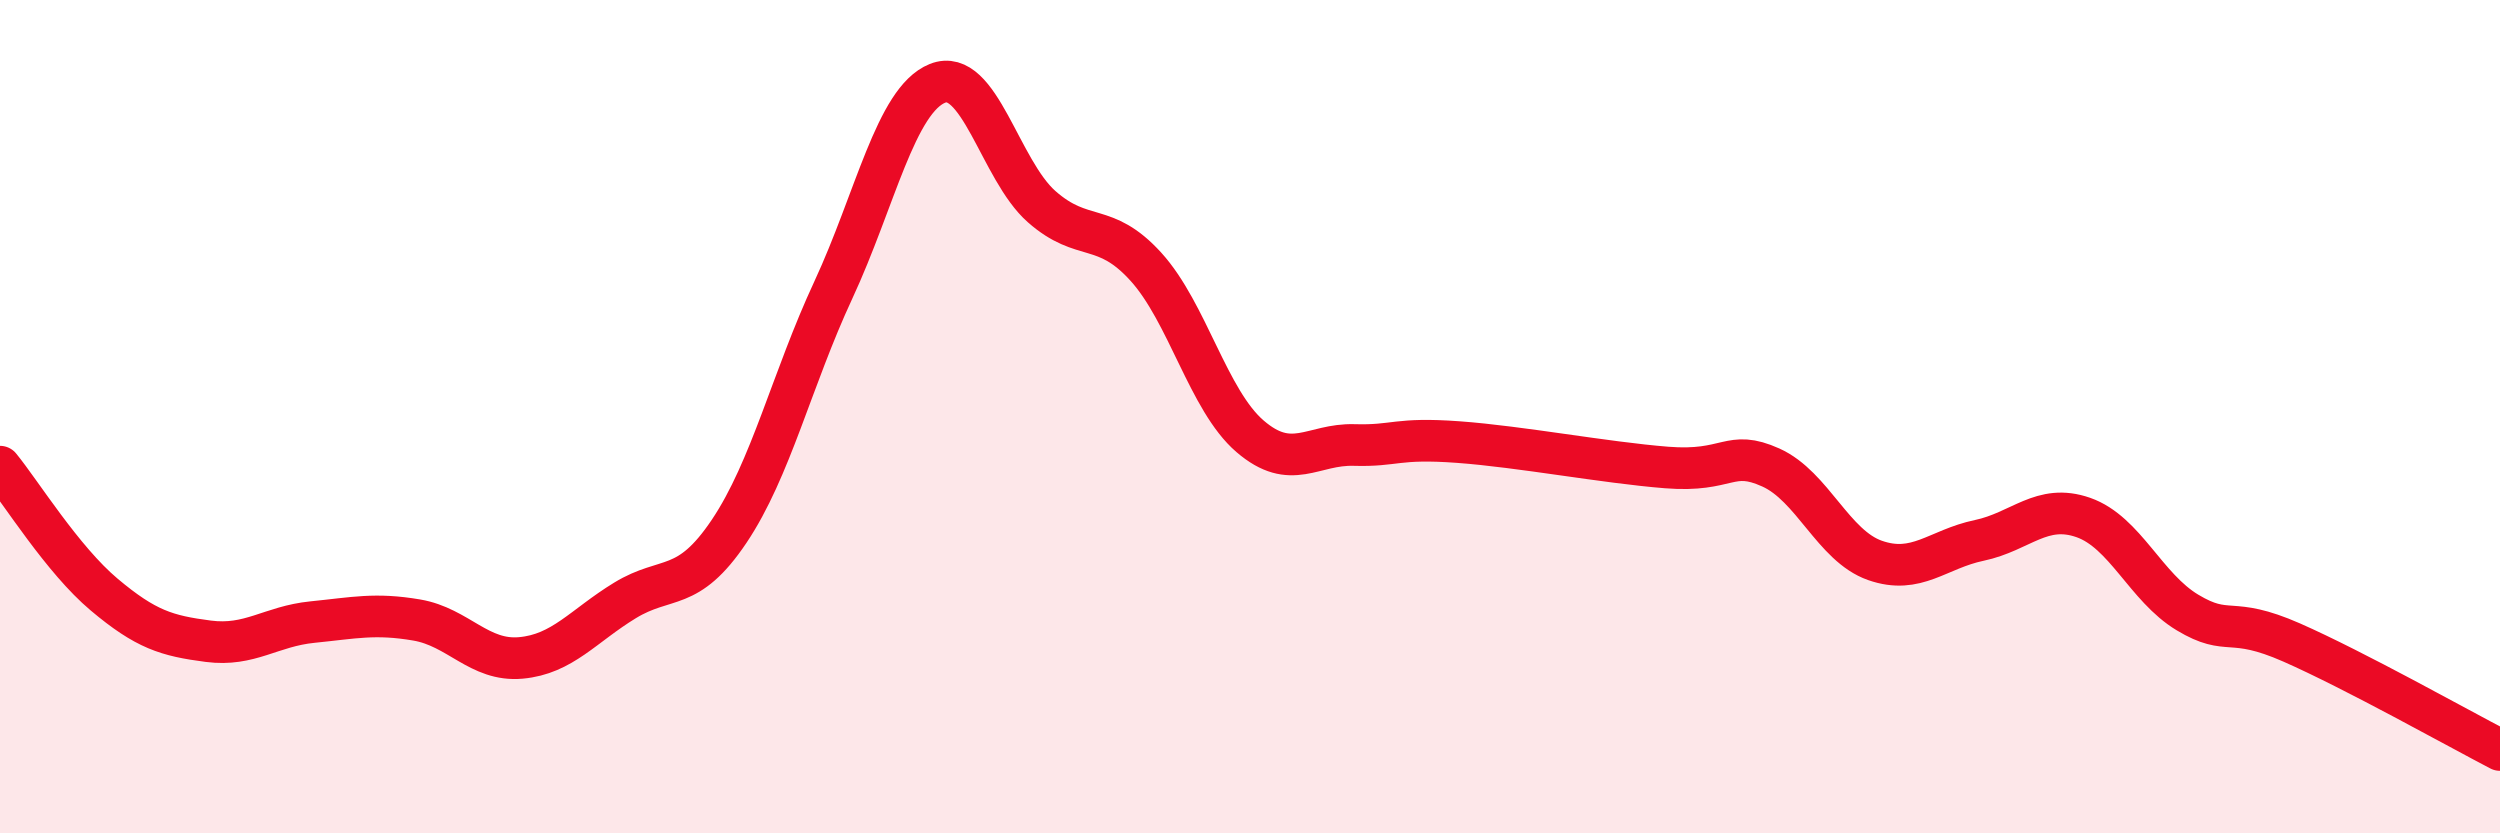
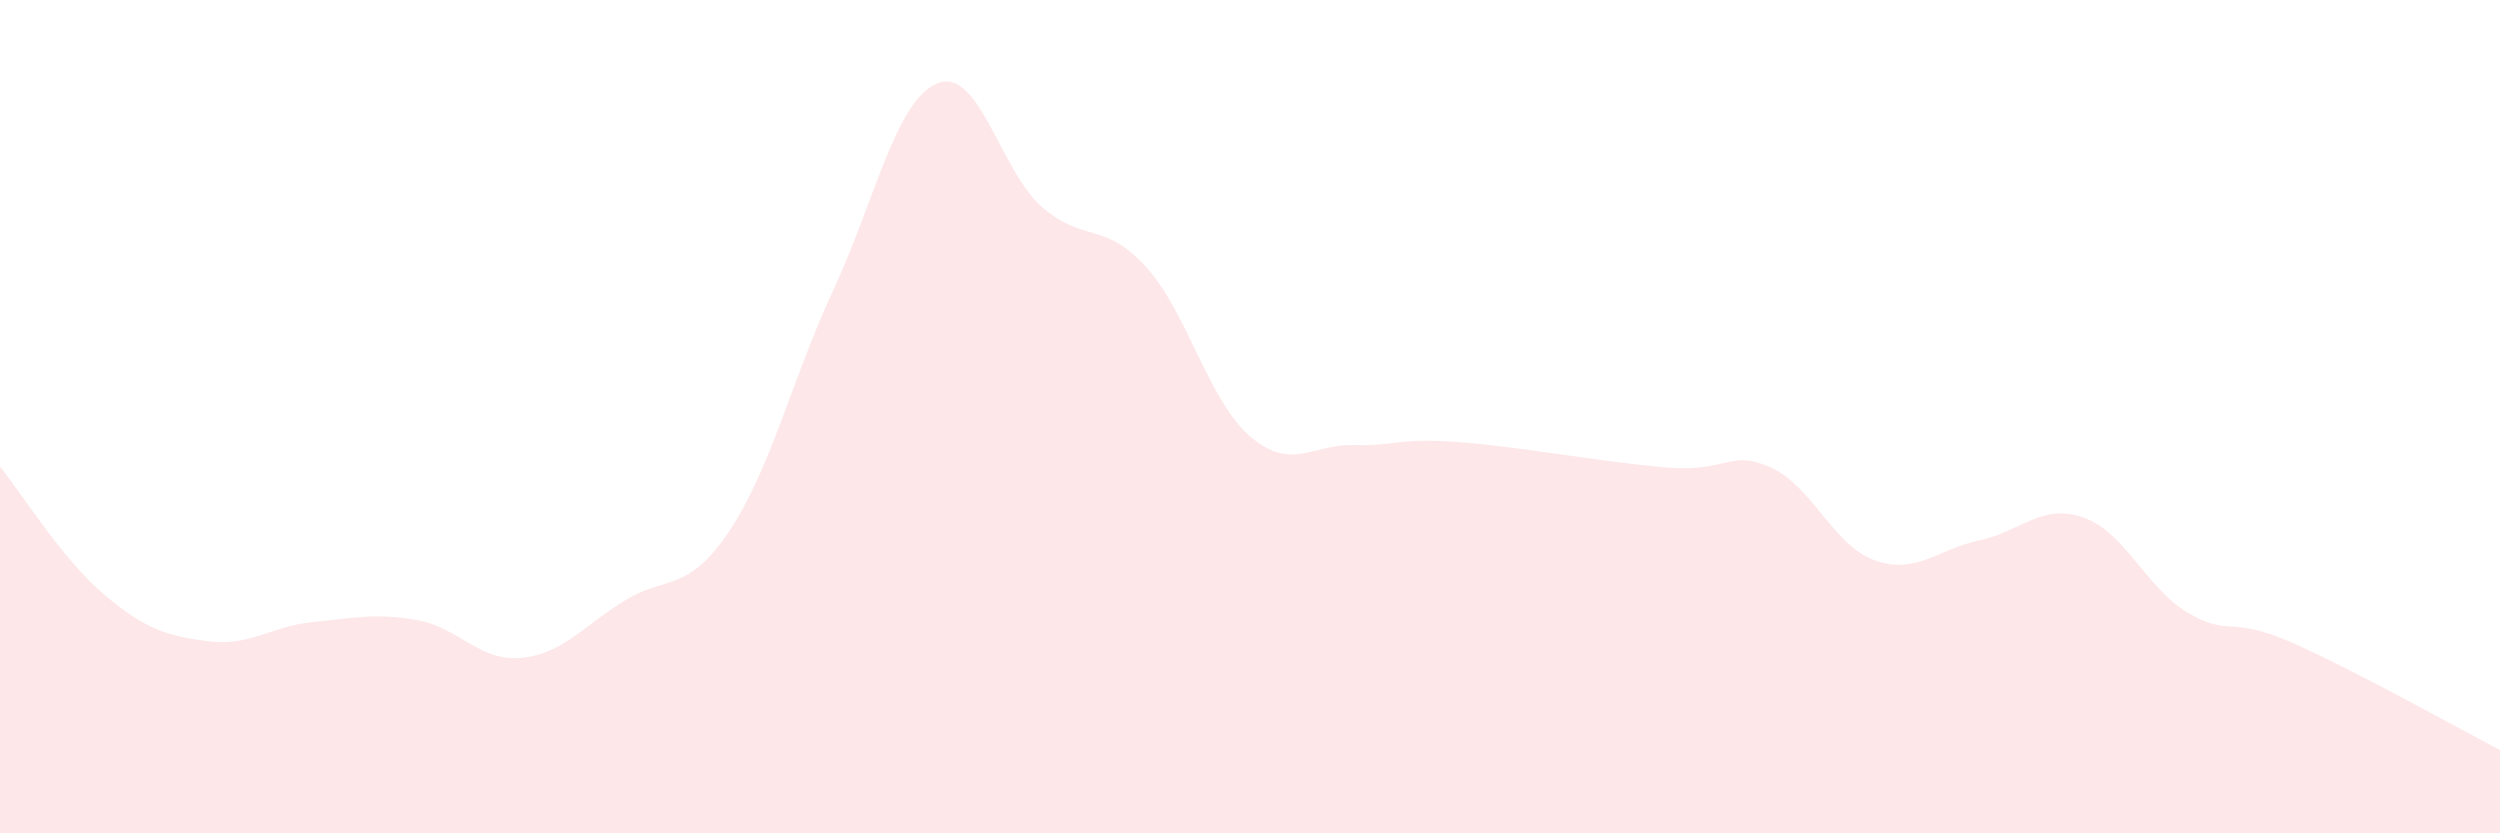
<svg xmlns="http://www.w3.org/2000/svg" width="60" height="20" viewBox="0 0 60 20">
-   <path d="M 0,11.2 C 0.5,11.81 1.5,13.43 2.5,14.27 C 3.5,15.11 4,15.26 5,15.39 C 6,15.52 6.5,15.03 7.5,14.93 C 8.5,14.83 9,14.71 10,14.88 C 11,15.05 11.5,15.88 12.5,15.79 C 13.5,15.7 14,15.02 15,14.41 C 16,13.8 16.5,14.24 17.5,12.75 C 18.5,11.26 19,9.11 20,6.96 C 21,4.81 21.5,2.4 22.5,2 C 23.5,1.6 24,4.08 25,4.96 C 26,5.84 26.5,5.3 27.5,6.4 C 28.5,7.5 29,9.61 30,10.47 C 31,11.33 31.5,10.65 32.5,10.68 C 33.5,10.71 33.5,10.5 35,10.61 C 36.5,10.72 38.5,11.1 40,11.22 C 41.5,11.34 41.5,10.77 42.5,11.22 C 43.5,11.67 44,13.1 45,13.45 C 46,13.8 46.5,13.18 47.5,12.97 C 48.5,12.76 49,12.07 50,12.42 C 51,12.77 51.5,14.1 52.5,14.7 C 53.5,15.3 53.5,14.76 55,15.42 C 56.5,16.08 59,17.48 60,18L60 20L0 20Z" fill="#EB0A25" opacity="0.1" stroke-linecap="round" stroke-linejoin="round" />
-   <path d="M 0,11.2 C 0.5,11.81 1.5,13.43 2.5,14.27 C 3.5,15.11 4,15.26 5,15.39 C 6,15.52 6.5,15.03 7.5,14.93 C 8.5,14.83 9,14.71 10,14.88 C 11,15.05 11.5,15.88 12.5,15.79 C 13.5,15.7 14,15.02 15,14.41 C 16,13.8 16.5,14.24 17.5,12.75 C 18.5,11.26 19,9.11 20,6.96 C 21,4.81 21.5,2.4 22.5,2 C 23.5,1.6 24,4.08 25,4.96 C 26,5.84 26.5,5.3 27.5,6.4 C 28.5,7.5 29,9.61 30,10.47 C 31,11.33 31.5,10.65 32.5,10.68 C 33.5,10.71 33.5,10.5 35,10.61 C 36.5,10.72 38.5,11.1 40,11.22 C 41.5,11.34 41.5,10.77 42.5,11.22 C 43.5,11.67 44,13.1 45,13.45 C 46,13.8 46.5,13.18 47.5,12.97 C 48.5,12.76 49,12.07 50,12.42 C 51,12.77 51.5,14.1 52.5,14.7 C 53.5,15.3 53.5,14.76 55,15.42 C 56.5,16.08 59,17.48 60,18" stroke="#EB0A25" stroke-width="1" fill="none" stroke-linecap="round" stroke-linejoin="round" />
+   <path d="M 0,11.2 C 0.5,11.81 1.5,13.43 2.5,14.27 C 3.5,15.11 4,15.26 5,15.39 C 6,15.52 6.5,15.03 7.5,14.93 C 8.5,14.83 9,14.71 10,14.88 C 11,15.05 11.5,15.88 12.5,15.79 C 13.5,15.7 14,15.02 15,14.41 C 16,13.8 16.5,14.24 17.5,12.75 C 18.5,11.26 19,9.11 20,6.96 C 21,4.81 21.5,2.4 22.5,2 C 23.5,1.6 24,4.08 25,4.96 C 26,5.84 26.5,5.3 27.5,6.4 C 28.5,7.5 29,9.61 30,10.47 C 31,11.33 31.5,10.65 32.5,10.68 C 33.5,10.71 33.5,10.5 35,10.61 C 36.5,10.72 38.5,11.1 40,11.22 C 41.5,11.34 41.5,10.77 42.5,11.22 C 43.5,11.67 44,13.1 45,13.45 C 46,13.8 46.5,13.18 47.5,12.97 C 48.5,12.76 49,12.07 50,12.42 C 51,12.77 51.5,14.1 52.5,14.7 C 53.5,15.3 53.5,14.76 55,15.42 C 56.5,16.08 59,17.48 60,18L60 20L0 20" fill="#EB0A25" opacity="0.1" stroke-linecap="round" stroke-linejoin="round" />
</svg>